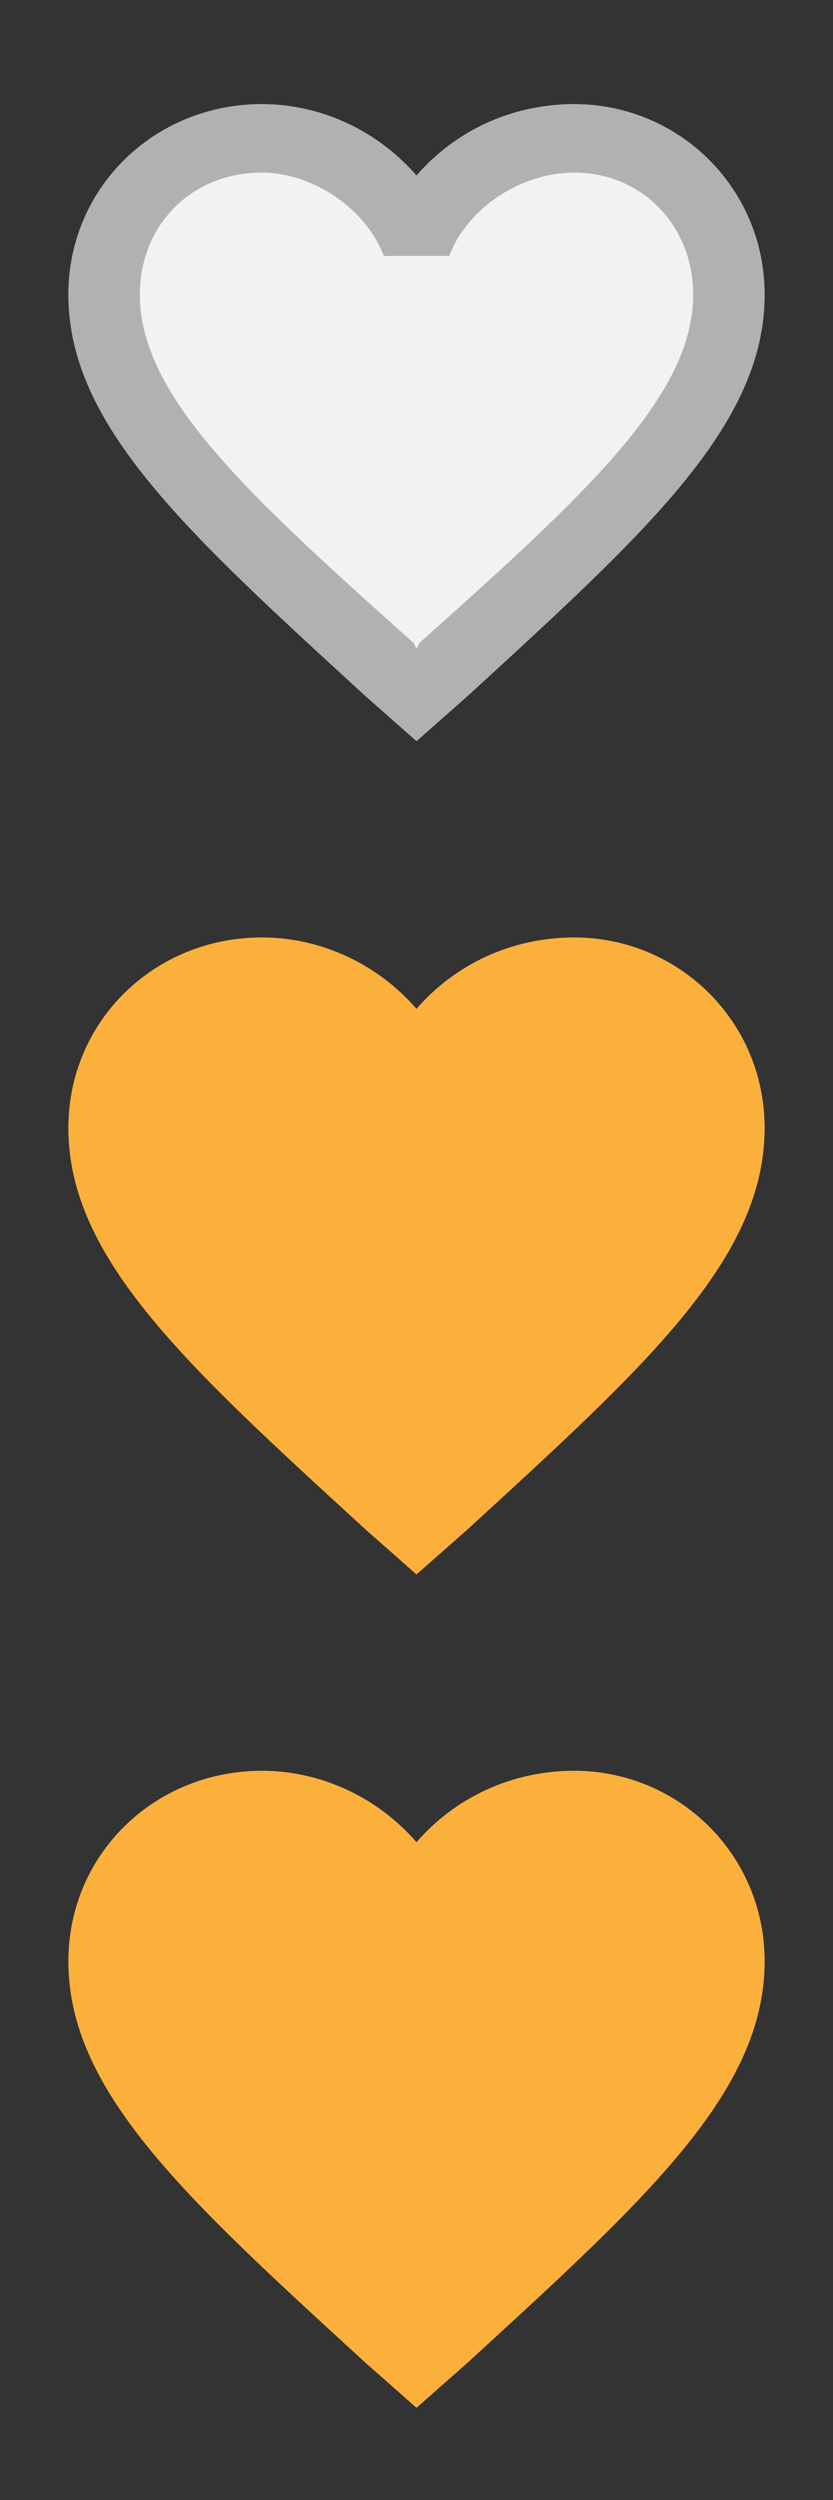
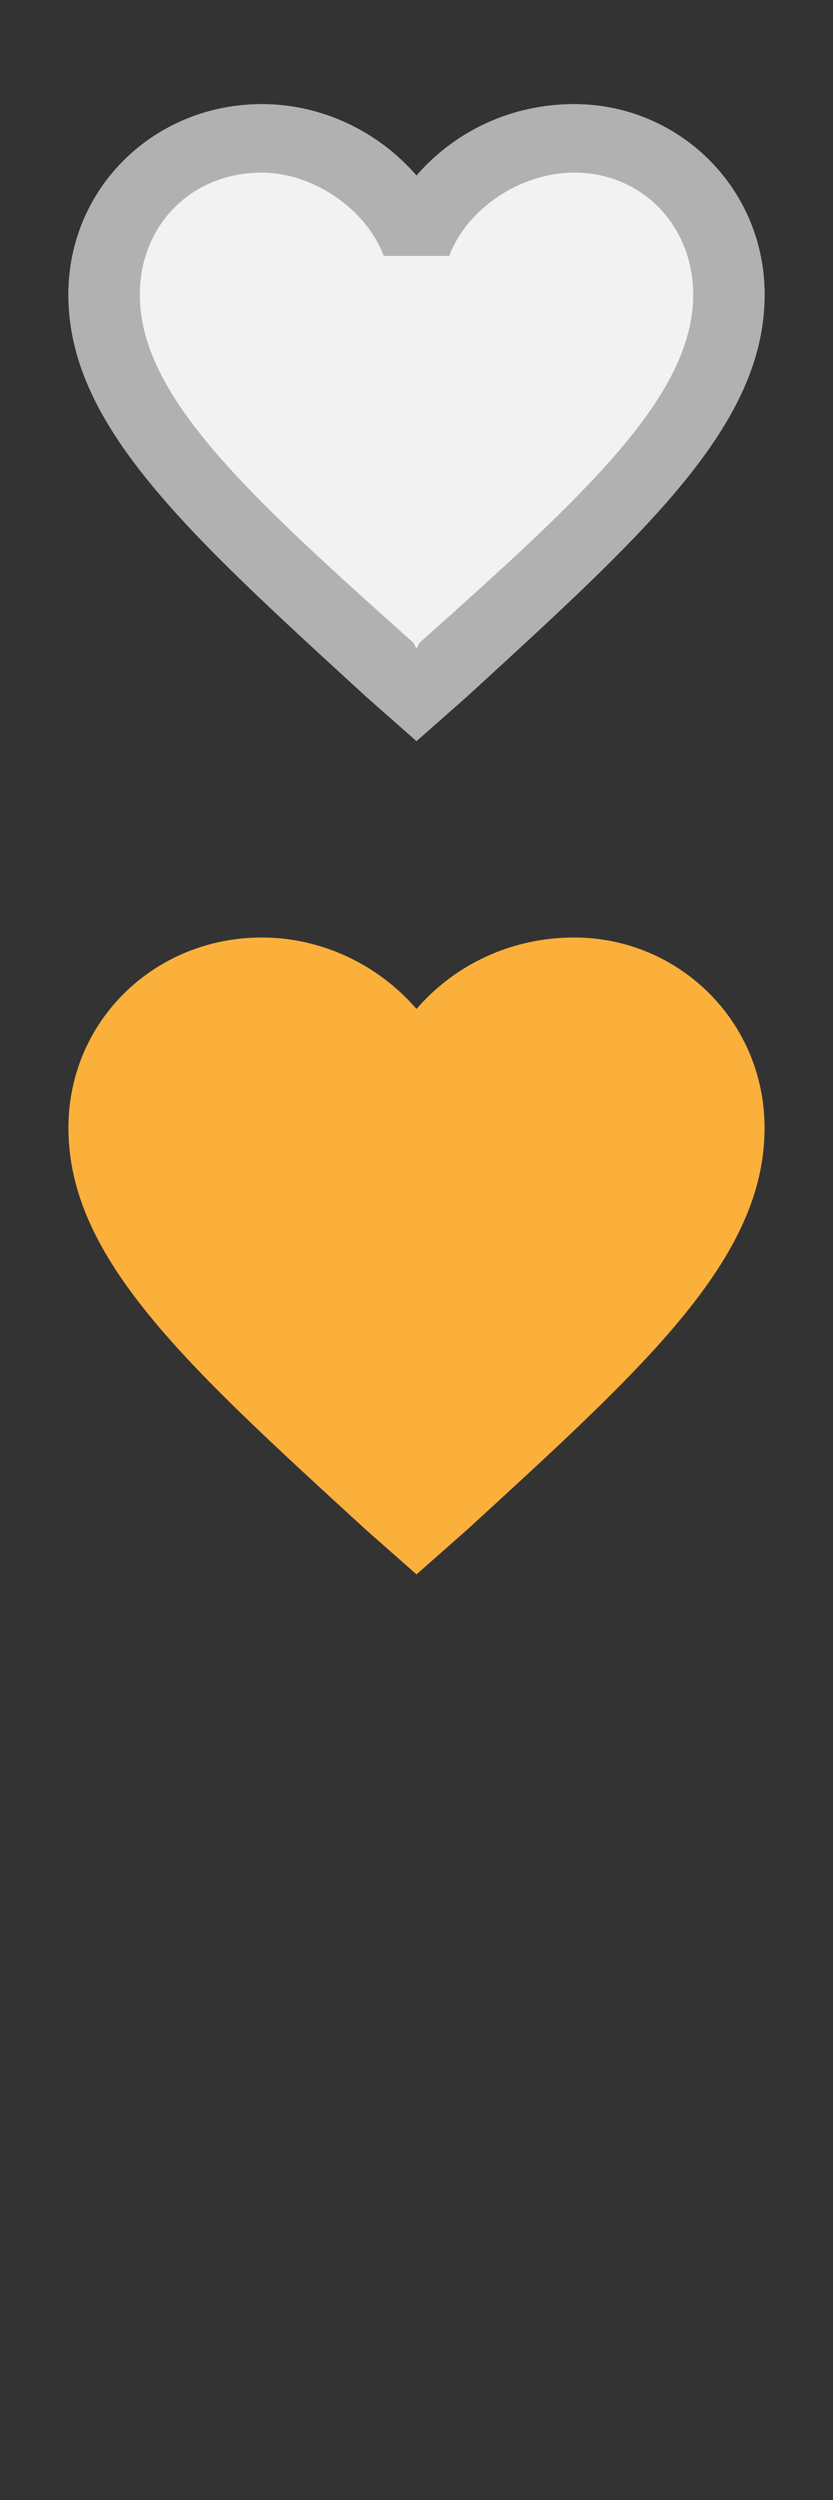
<svg xmlns="http://www.w3.org/2000/svg" version="1.2" viewBox="0 0 28 84" width="28" height="84">
  <rect x="0" y="0" width="28" height="84" fill="#333333" stroke="none" />
  <title>favorite_border-svg</title>
  <defs>
    <clipPath clipPathUnits="userSpaceOnUse" id="cp1">
-       <path d="m0 0h28v28h-28z" />
+       <path d="m0 0h28v28h-28" />
    </clipPath>
    <clipPath clipPathUnits="userSpaceOnUse" id="cp2">
      <path d="m0 28h28v28h-28z" />
    </clipPath>
    <clipPath clipPathUnits="userSpaceOnUse" id="cp3">
-       <path d="m0 56h28v28h-28z" />
-     </clipPath>
+       </clipPath>
  </defs>
  <style>
		.s0 { fill: #f2f2f2 } 
		.s1 { fill: #b1b1b1 } 
		.s2 { fill: #fbb03b } 
	</style>
  <g id="Clip-Path" clip-path="url(#cp1)">
    <g id="Layer">
      <path id="Layer" class="s0" d="m19.3 3.5c-2.1 0-4 0.9-5.3 2.4-1.3-1.5-3.2-2.4-5.2-2.4-3.6 0-6.5 2.8-6.5 6.4 0 4.4 4 8 10 13.5l1.7 1.5 1.7-1.5c6-5.5 10-9.1 10-13.5 0-3.6-2.9-6.4-6.4-6.4z" />
      <path id="Layer" fill-rule="evenodd" class="s1" d="m25.7 9.9c0 4.4-4 8-10 13.5l-1.7 1.5-1.7-1.5c-6-5.5-10-9.1-10-13.5 0-3.6 2.9-6.4 6.5-6.4 2 0 3.9 0.9 5.2 2.4 1.3-1.5 3.2-2.4 5.3-2.4 3.5 0 6.4 2.8 6.4 6.4zm-2.4 0c0-2.3-1.7-4.1-4-4.1-1.8 0-3.6 1.2-4.2 2.8h-2.2c-0.6-1.6-2.4-2.8-4.1-2.8-2.4 0-4.1 1.8-4.1 4.1 0 3.4 3.6 6.7 9.2 11.7l0.1 0.2 0.1-0.2c5.6-5 9.2-8.3 9.2-11.7z" />
    </g>
  </g>
  <g id="Clip-Path" clip-path="url(#cp2)">
    <g id="Layer">
      <path id="Layer" class="s2" d="m19.3 31.5c-2.1 0-4 0.9-5.3 2.4-1.3-1.5-3.2-2.4-5.2-2.4-3.6 0-6.5 2.8-6.5 6.4 0 4.4 4 8 10 13.5l1.7 1.5 1.7-1.5c6-5.5 10-9.1 10-13.5 0-3.6-2.9-6.4-6.4-6.4z" />
-       <path id="Layer" fill-rule="evenodd" class="s2" d="m25.7 37.9c0 4.4-4 8-10 13.5l-1.7 1.5-1.7-1.5c-6-5.5-10-9.1-10-13.5 0-3.6 2.9-6.4 6.5-6.4 2 0 3.9 0.9 5.2 2.4 1.3-1.5 3.2-2.4 5.3-2.4 3.5 0 6.4 2.8 6.4 6.4zm-2.4 0c0-2.3-1.7-4.1-4-4.1-1.8 0-3.6 1.2-4.2 2.8h-2.2c-0.6-1.6-2.4-2.8-4.1-2.8-2.4 0-4.1 1.8-4.1 4.1 0 3.4 3.6 6.7 9.2 11.7l0.1 0.2 0.1-0.2c5.6-5 9.2-8.3 9.2-11.7z" />
    </g>
  </g>
  <g id="Clip-Path" clip-path="url(#cp3)">
    <g id="Layer">
      <path id="Layer" class="s2" d="m19.3 59.5c-2.1 0-4 0.9-5.3 2.4-1.3-1.5-3.2-2.4-5.2-2.4-3.6 0-6.5 2.8-6.5 6.4 0 4.4 4 8 10 13.5l1.7 1.5 1.7-1.5c6-5.5 10-9.1 10-13.5 0-3.6-2.9-6.4-6.4-6.4z" />
      <path id="Layer" fill-rule="evenodd" class="s2" d="m25.7 65.9c0 4.4-4 8-10 13.5l-1.7 1.5-1.7-1.5c-6-5.5-10-9.1-10-13.5 0-3.6 2.9-6.4 6.5-6.4 2 0 3.9 0.9 5.2 2.4 1.3-1.5 3.2-2.4 5.3-2.4 3.5 0 6.4 2.8 6.4 6.4zm-2.4 0c0-2.3-1.7-4.1-4-4.1-1.8 0-3.6 1.2-4.2 2.8h-2.2c-0.6-1.6-2.4-2.8-4.1-2.8-2.4 0-4.1 1.8-4.1 4.1 0 3.4 3.6 6.7 9.2 11.7l0.1 0.2 0.1-0.2c5.6-5 9.2-8.3 9.2-11.7z" />
    </g>
  </g>
</svg>